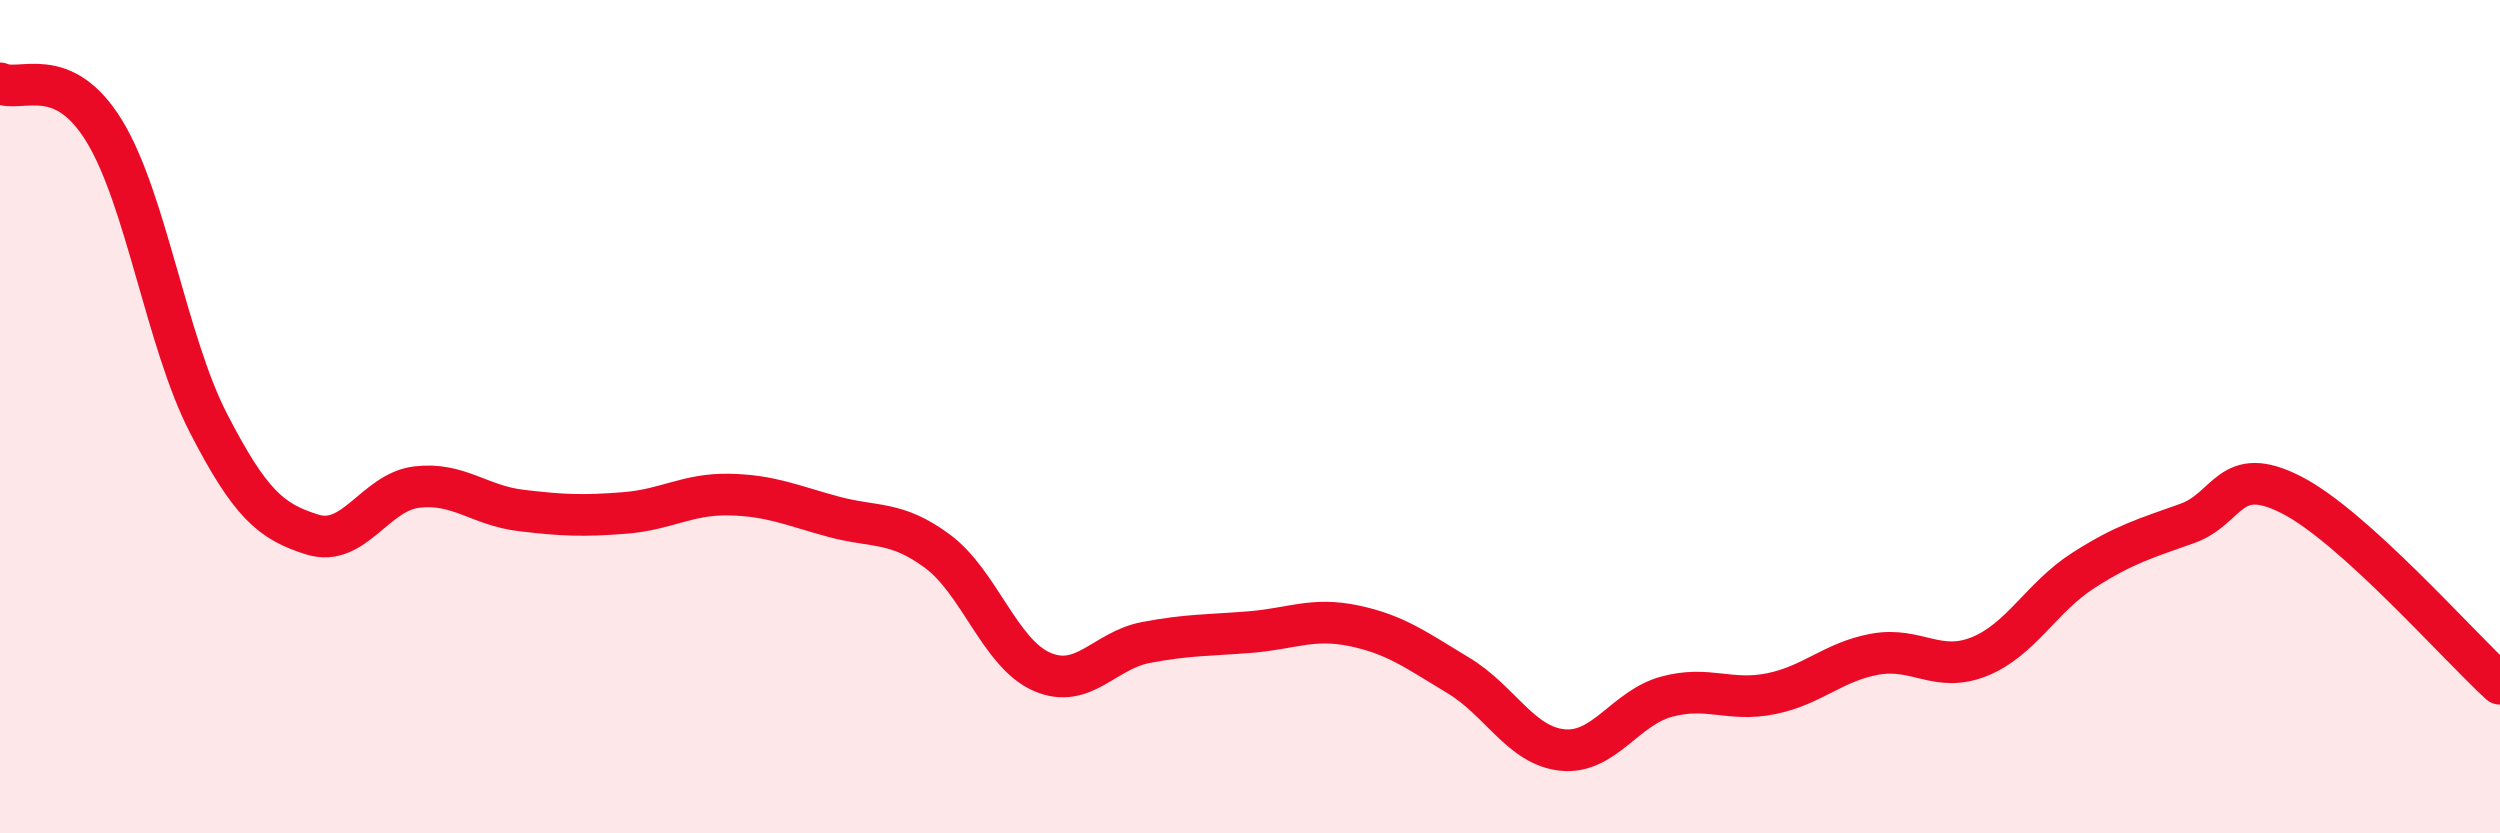
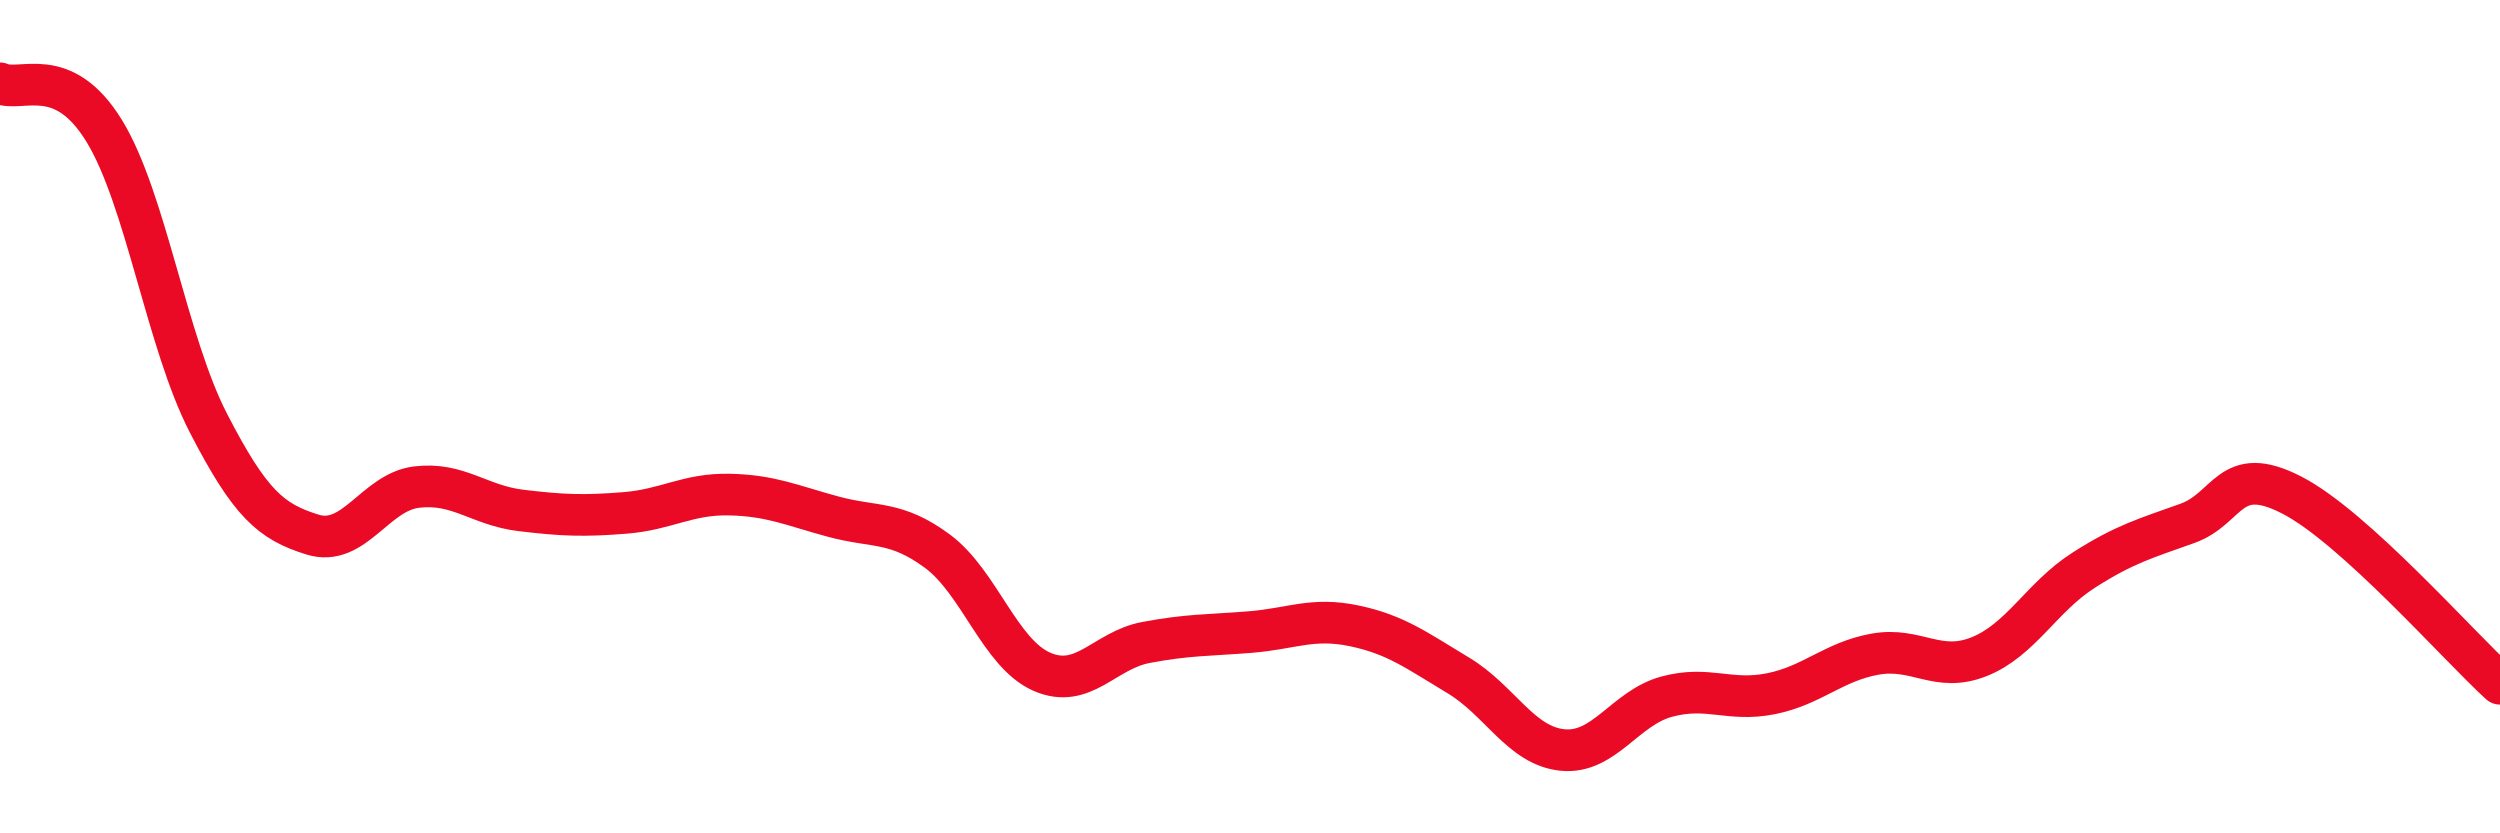
<svg xmlns="http://www.w3.org/2000/svg" width="60" height="20" viewBox="0 0 60 20">
-   <path d="M 0,2 C 0.5,2.23 1.5,1.51 2.5,3.14 C 3.5,4.77 4,8.21 5,10.15 C 6,12.09 6.5,12.52 7.5,12.83 C 8.5,13.14 9,11.81 10,11.69 C 11,11.57 11.5,12.13 12.5,12.25 C 13.5,12.37 14,12.39 15,12.31 C 16,12.23 16.5,11.85 17.5,11.87 C 18.5,11.89 19,12.13 20,12.4 C 21,12.67 21.5,12.49 22.5,13.23 C 23.5,13.97 24,15.68 25,16.12 C 26,16.56 26.5,15.61 27.5,15.42 C 28.5,15.23 29,15.25 30,15.17 C 31,15.09 31.5,14.81 32.5,15.02 C 33.5,15.23 34,15.61 35,16.21 C 36,16.81 36.5,17.9 37.5,18 C 38.5,18.1 39,16.99 40,16.72 C 41,16.45 41.5,16.85 42.5,16.65 C 43.5,16.45 44,15.88 45,15.7 C 46,15.52 46.5,16.16 47.5,15.76 C 48.5,15.36 49,14.33 50,13.69 C 51,13.05 51.5,12.92 52.5,12.56 C 53.5,12.2 53.5,11.11 55,11.88 C 56.5,12.65 59,15.5 60,16.41L60 20L0 20Z" fill="#EB0A25" opacity="0.1" stroke-linecap="round" stroke-linejoin="round" />
  <path d="M 0,2 C 0.5,2.23 1.5,1.51 2.5,3.14 C 3.5,4.77 4,8.21 5,10.15 C 6,12.09 6.5,12.52 7.5,12.83 C 8.5,13.14 9,11.81 10,11.69 C 11,11.57 11.5,12.13 12.5,12.25 C 13.5,12.37 14,12.39 15,12.31 C 16,12.23 16.5,11.85 17.5,11.87 C 18.5,11.89 19,12.13 20,12.4 C 21,12.67 21.5,12.49 22.5,13.23 C 23.5,13.97 24,15.68 25,16.12 C 26,16.56 26.5,15.61 27.5,15.42 C 28.5,15.23 29,15.25 30,15.17 C 31,15.09 31.5,14.81 32.5,15.02 C 33.5,15.23 34,15.61 35,16.21 C 36,16.81 36.5,17.9 37.5,18 C 38.5,18.1 39,16.99 40,16.72 C 41,16.45 41.5,16.85 42.5,16.65 C 43.5,16.45 44,15.88 45,15.7 C 46,15.52 46.5,16.16 47.5,15.76 C 48.5,15.36 49,14.33 50,13.69 C 51,13.05 51.5,12.92 52.5,12.56 C 53.5,12.2 53.5,11.11 55,11.88 C 56.5,12.65 59,15.5 60,16.41" stroke="#EB0A25" stroke-width="1" fill="none" stroke-linecap="round" stroke-linejoin="round" />
</svg>